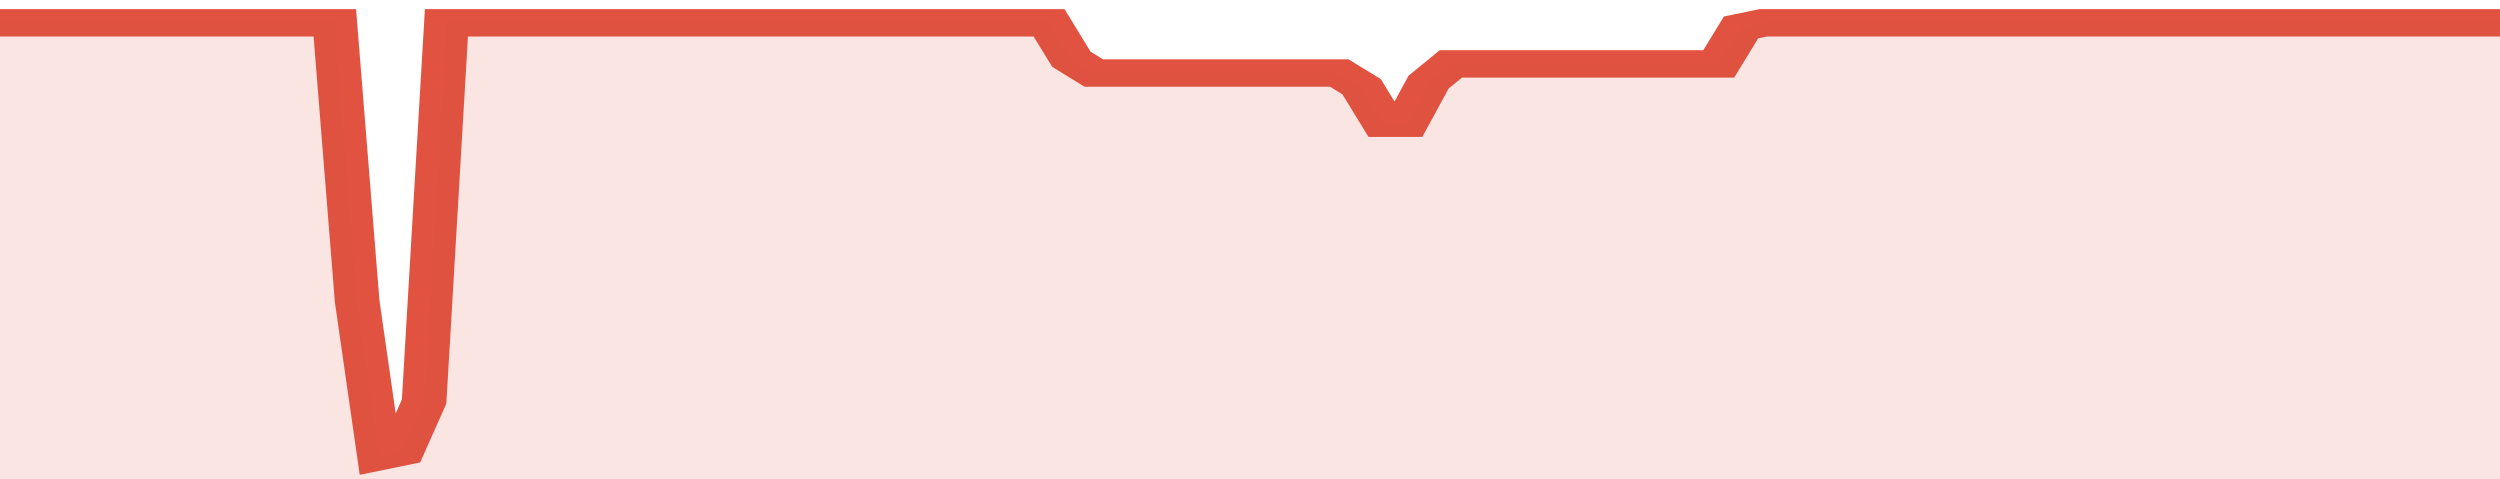
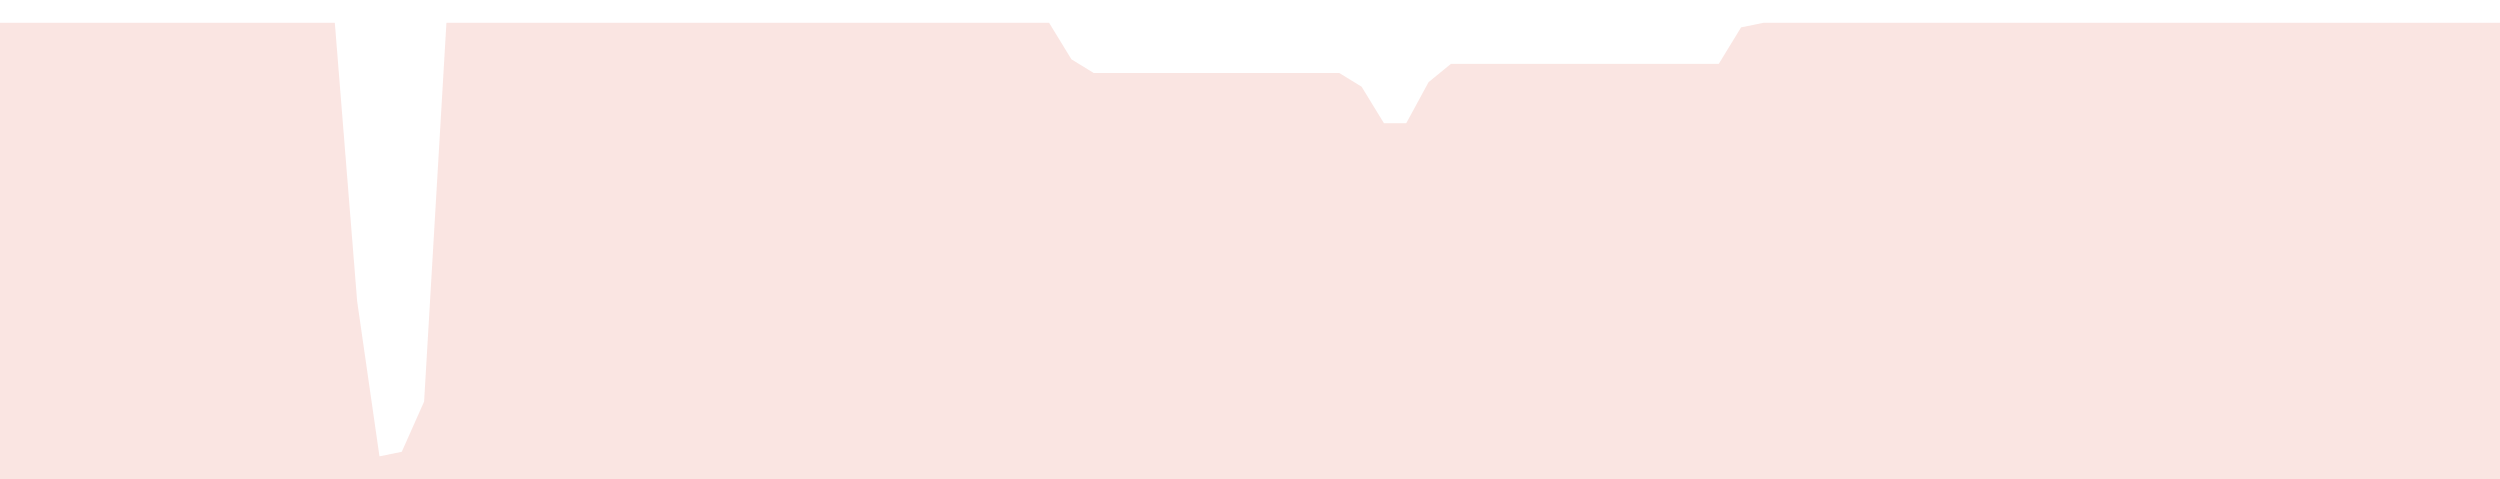
<svg xmlns="http://www.w3.org/2000/svg" viewBox="0 0 336 105" width="120" height="23" preserveAspectRatio="none">
-   <polyline fill="none" stroke="#E15241" stroke-width="6" points="0, 5 3, 5 6, 5 9, 5 12, 5 15, 5 18, 5 21, 5 24, 5 27, 5 30, 5 33, 5 36, 5 39, 5 42, 5 45, 5 48, 66 51, 100 54, 99 57, 88 60, 5 63, 5 66, 5 69, 5 72, 5 75, 5 78, 5 81, 5 84, 5 87, 5 90, 5 93, 5 96, 5 99, 5 102, 5 105, 5 108, 5 111, 5 114, 5 117, 5 120, 5 123, 5 126, 5 129, 5 132, 5 135, 5 138, 5 141, 5 144, 13 147, 16 150, 16 153, 16 156, 16 159, 16 162, 16 165, 16 168, 16 171, 16 174, 16 177, 16 180, 16 183, 19 186, 27 189, 27 192, 18 195, 14 198, 14 201, 14 204, 14 207, 14 210, 14 213, 14 216, 14 219, 14 222, 14 225, 14 228, 14 231, 14 234, 6 237, 5 240, 5 243, 5 246, 5 249, 5 252, 5 255, 5 258, 5 261, 5 264, 5 267, 5 270, 5 273, 5 276, 5 279, 5 282, 5 285, 5 288, 5 291, 5 294, 5 297, 5 300, 5 303, 5 306, 5 309, 5 312, 5 315, 5 318, 5 321, 5 324, 5 327, 5 330, 5 333, 5 336, 5 336, 5 "> </polyline>
  <polygon fill="#E15241" opacity="0.15" points="0, 105 0, 5 3, 5 6, 5 9, 5 12, 5 15, 5 18, 5 21, 5 24, 5 27, 5 30, 5 33, 5 36, 5 39, 5 42, 5 45, 5 48, 66 51, 100 54, 99 57, 88 60, 5 63, 5 66, 5 69, 5 72, 5 75, 5 78, 5 81, 5 84, 5 87, 5 90, 5 93, 5 96, 5 99, 5 102, 5 105, 5 108, 5 111, 5 114, 5 117, 5 120, 5 123, 5 126, 5 129, 5 132, 5 135, 5 138, 5 141, 5 144, 13 147, 16 150, 16 153, 16 156, 16 159, 16 162, 16 165, 16 168, 16 171, 16 174, 16 177, 16 180, 16 183, 19 186, 27 189, 27 192, 18 195, 14 198, 14 201, 14 204, 14 207, 14 210, 14 213, 14 216, 14 219, 14 222, 14 225, 14 228, 14 231, 14 234, 6 237, 5 240, 5 243, 5 246, 5 249, 5 252, 5 255, 5 258, 5 261, 5 264, 5 267, 5 270, 5 273, 5 276, 5 279, 5 282, 5 285, 5 288, 5 291, 5 294, 5 297, 5 300, 5 303, 5 306, 5 309, 5 312, 5 315, 5 318, 5 321, 5 324, 5 327, 5 330, 5 333, 5 336, 5 336, 105 " />
</svg>